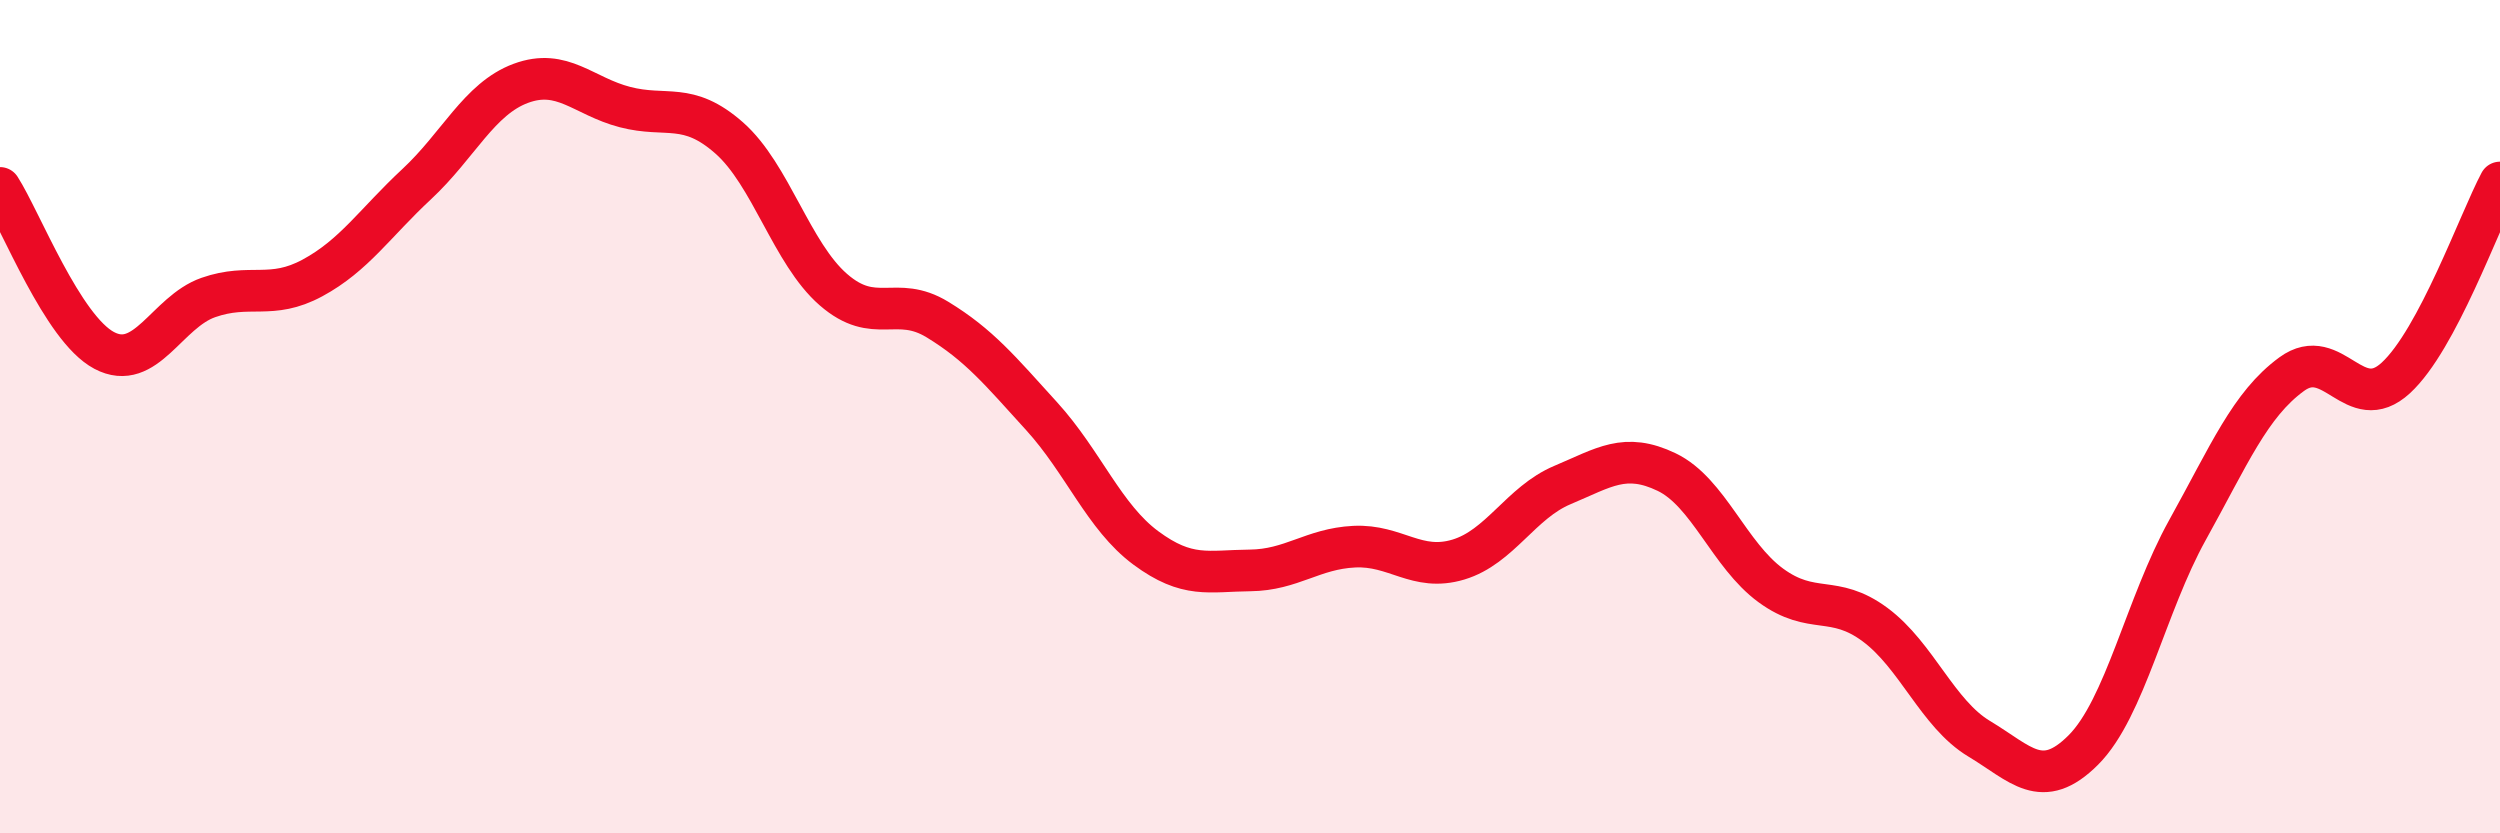
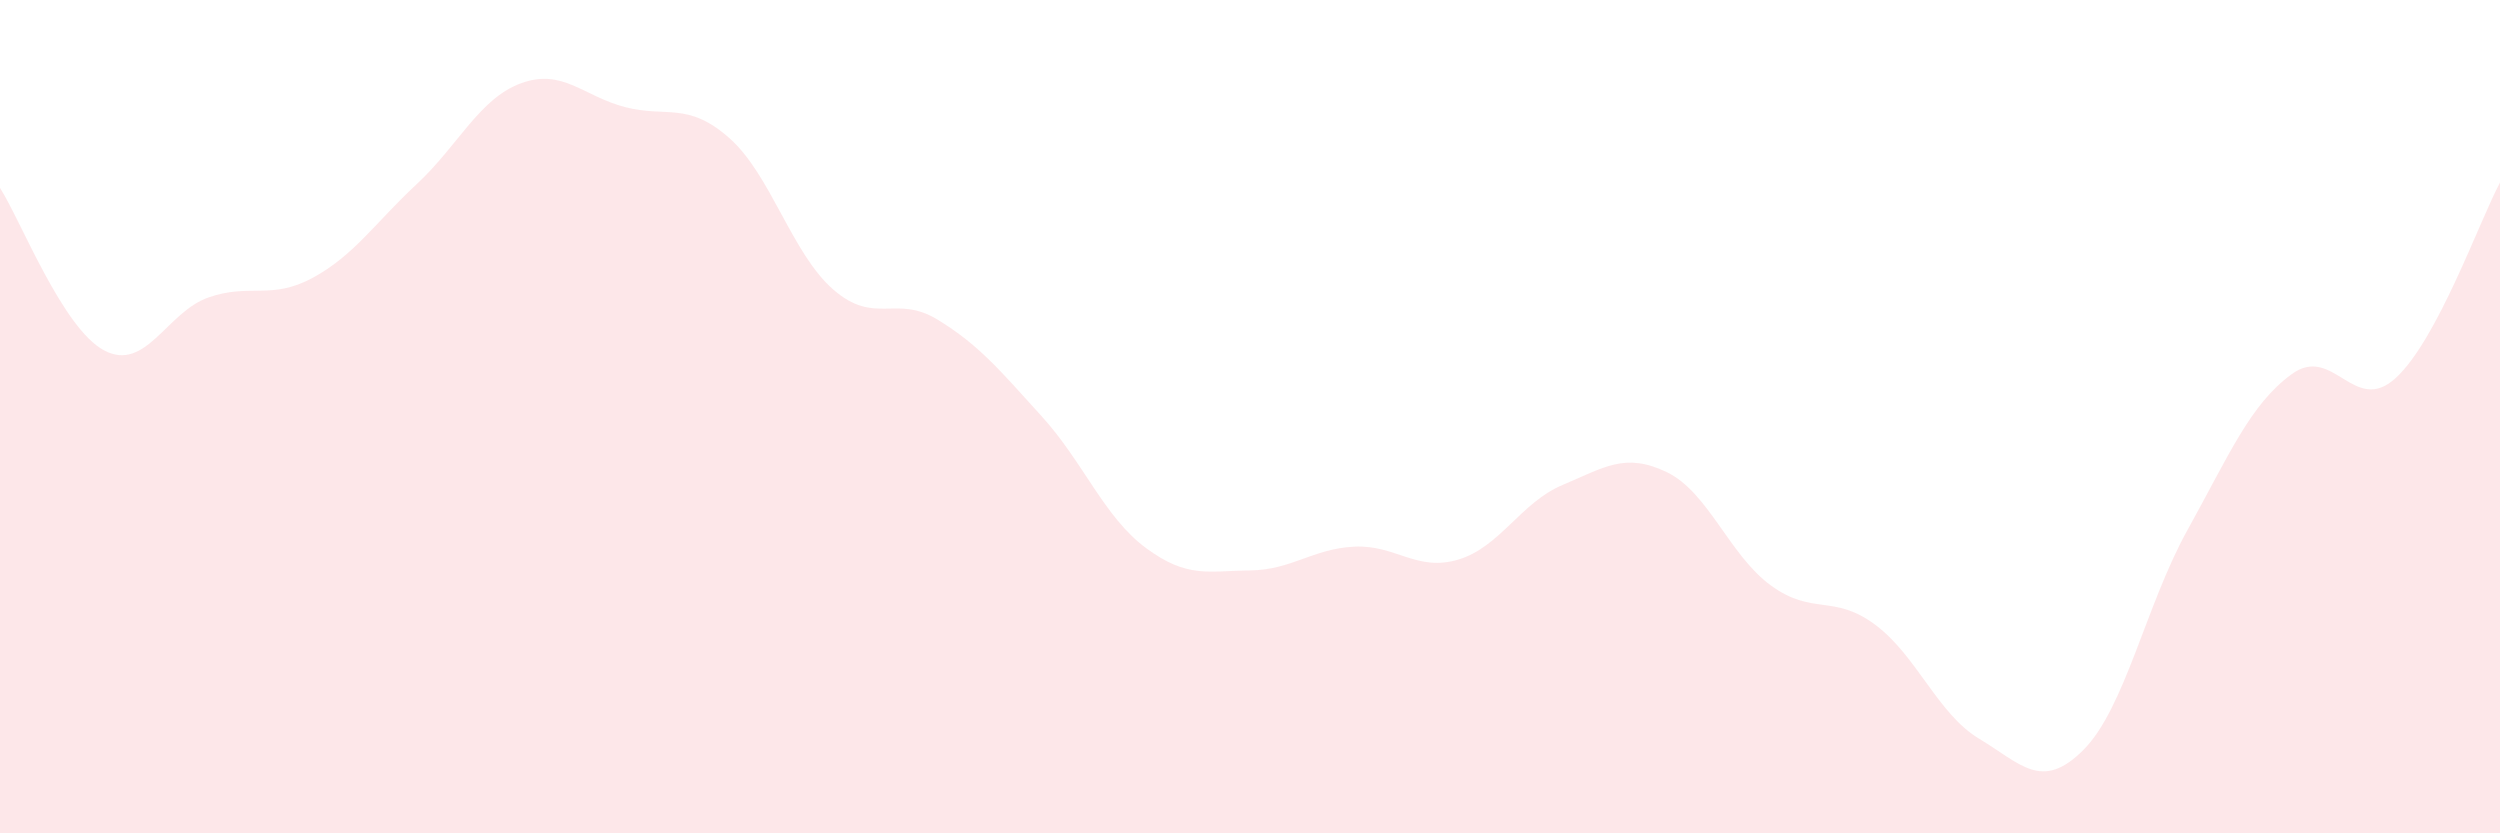
<svg xmlns="http://www.w3.org/2000/svg" width="60" height="20" viewBox="0 0 60 20">
  <path d="M 0,4.51 C 0.5,5.29 1.5,7.88 2.5,8.41 C 3.5,8.94 4,7.49 5,7.14 C 6,6.79 6.5,7.21 7.5,6.67 C 8.5,6.13 9,5.35 10,4.42 C 11,3.49 11.5,2.37 12.5,2 C 13.5,1.63 14,2.31 15,2.57 C 16,2.83 16.5,2.43 17.5,3.31 C 18.5,4.19 19,6.08 20,6.95 C 21,7.82 21.5,7.06 22.5,7.67 C 23.5,8.28 24,8.89 25,9.99 C 26,11.09 26.5,12.41 27.5,13.15 C 28.5,13.89 29,13.7 30,13.69 C 31,13.68 31.5,13.17 32.5,13.12 C 33.5,13.07 34,13.73 35,13.43 C 36,13.13 36.5,12.06 37.5,11.64 C 38.5,11.22 39,10.85 40,11.33 C 41,11.81 41.5,13.32 42.5,14.05 C 43.5,14.78 44,14.25 45,14.99 C 46,15.73 46.5,17.13 47.5,17.73 C 48.5,18.33 49,19 50,18 C 51,17 51.5,14.52 52.5,12.72 C 53.5,10.92 54,9.71 55,8.98 C 56,8.25 56.5,9.99 57.5,9.07 C 58.5,8.15 59.5,5.32 60,4.38L60 20L0 20Z" fill="#EB0A25" opacity="0.1" stroke-linecap="round" stroke-linejoin="round" />
-   <path d="M 0,4.51 C 0.5,5.29 1.5,7.88 2.5,8.41 C 3.5,8.94 4,7.49 5,7.14 C 6,6.79 6.5,7.21 7.5,6.67 C 8.5,6.13 9,5.35 10,4.42 C 11,3.49 11.5,2.37 12.5,2 C 13.5,1.63 14,2.31 15,2.57 C 16,2.83 16.5,2.43 17.5,3.31 C 18.5,4.19 19,6.08 20,6.95 C 21,7.82 21.5,7.06 22.5,7.67 C 23.5,8.28 24,8.89 25,9.99 C 26,11.09 26.5,12.41 27.5,13.15 C 28.5,13.89 29,13.7 30,13.69 C 31,13.68 31.5,13.17 32.5,13.12 C 33.5,13.07 34,13.73 35,13.43 C 36,13.13 36.5,12.06 37.5,11.64 C 38.5,11.22 39,10.85 40,11.33 C 41,11.81 41.5,13.32 42.5,14.05 C 43.5,14.78 44,14.25 45,14.99 C 46,15.73 46.5,17.13 47.5,17.73 C 48.5,18.33 49,19 50,18 C 51,17 51.5,14.52 52.5,12.72 C 53.5,10.92 54,9.71 55,8.98 C 56,8.25 56.5,9.99 57.5,9.07 C 58.5,8.15 59.5,5.32 60,4.38" stroke="#EB0A25" stroke-width="1" fill="none" stroke-linecap="round" stroke-linejoin="round" />
</svg>